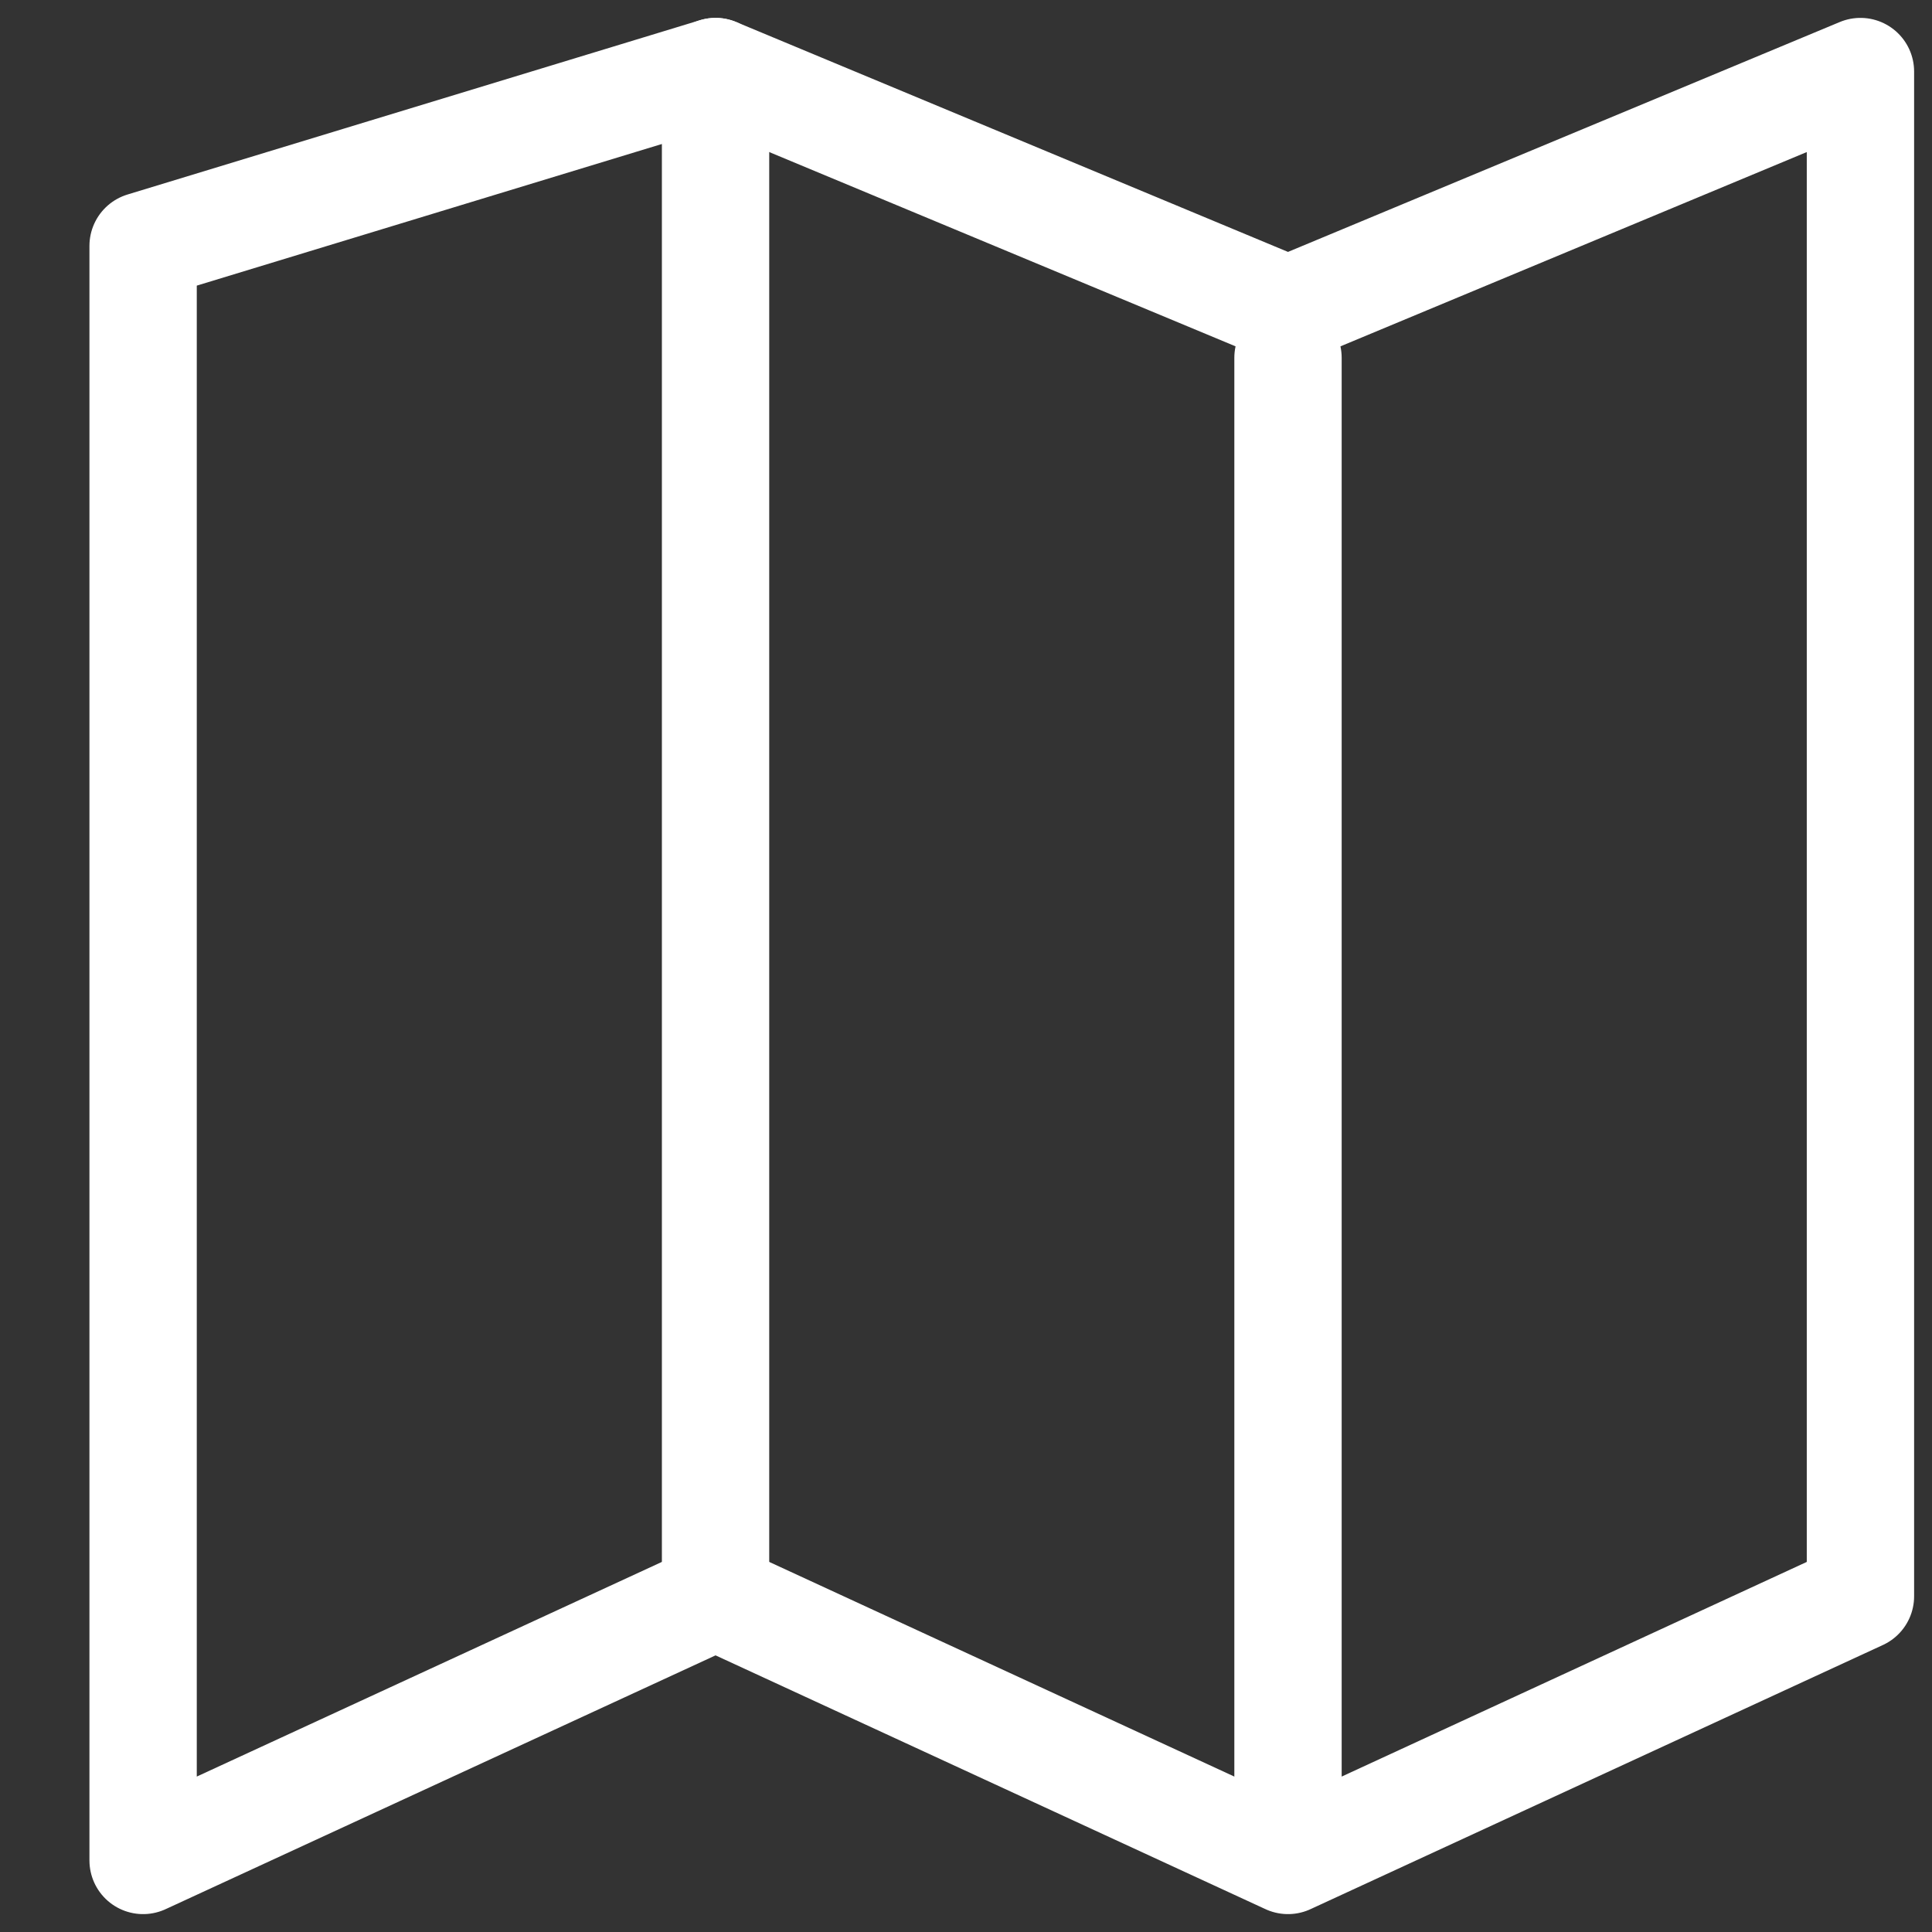
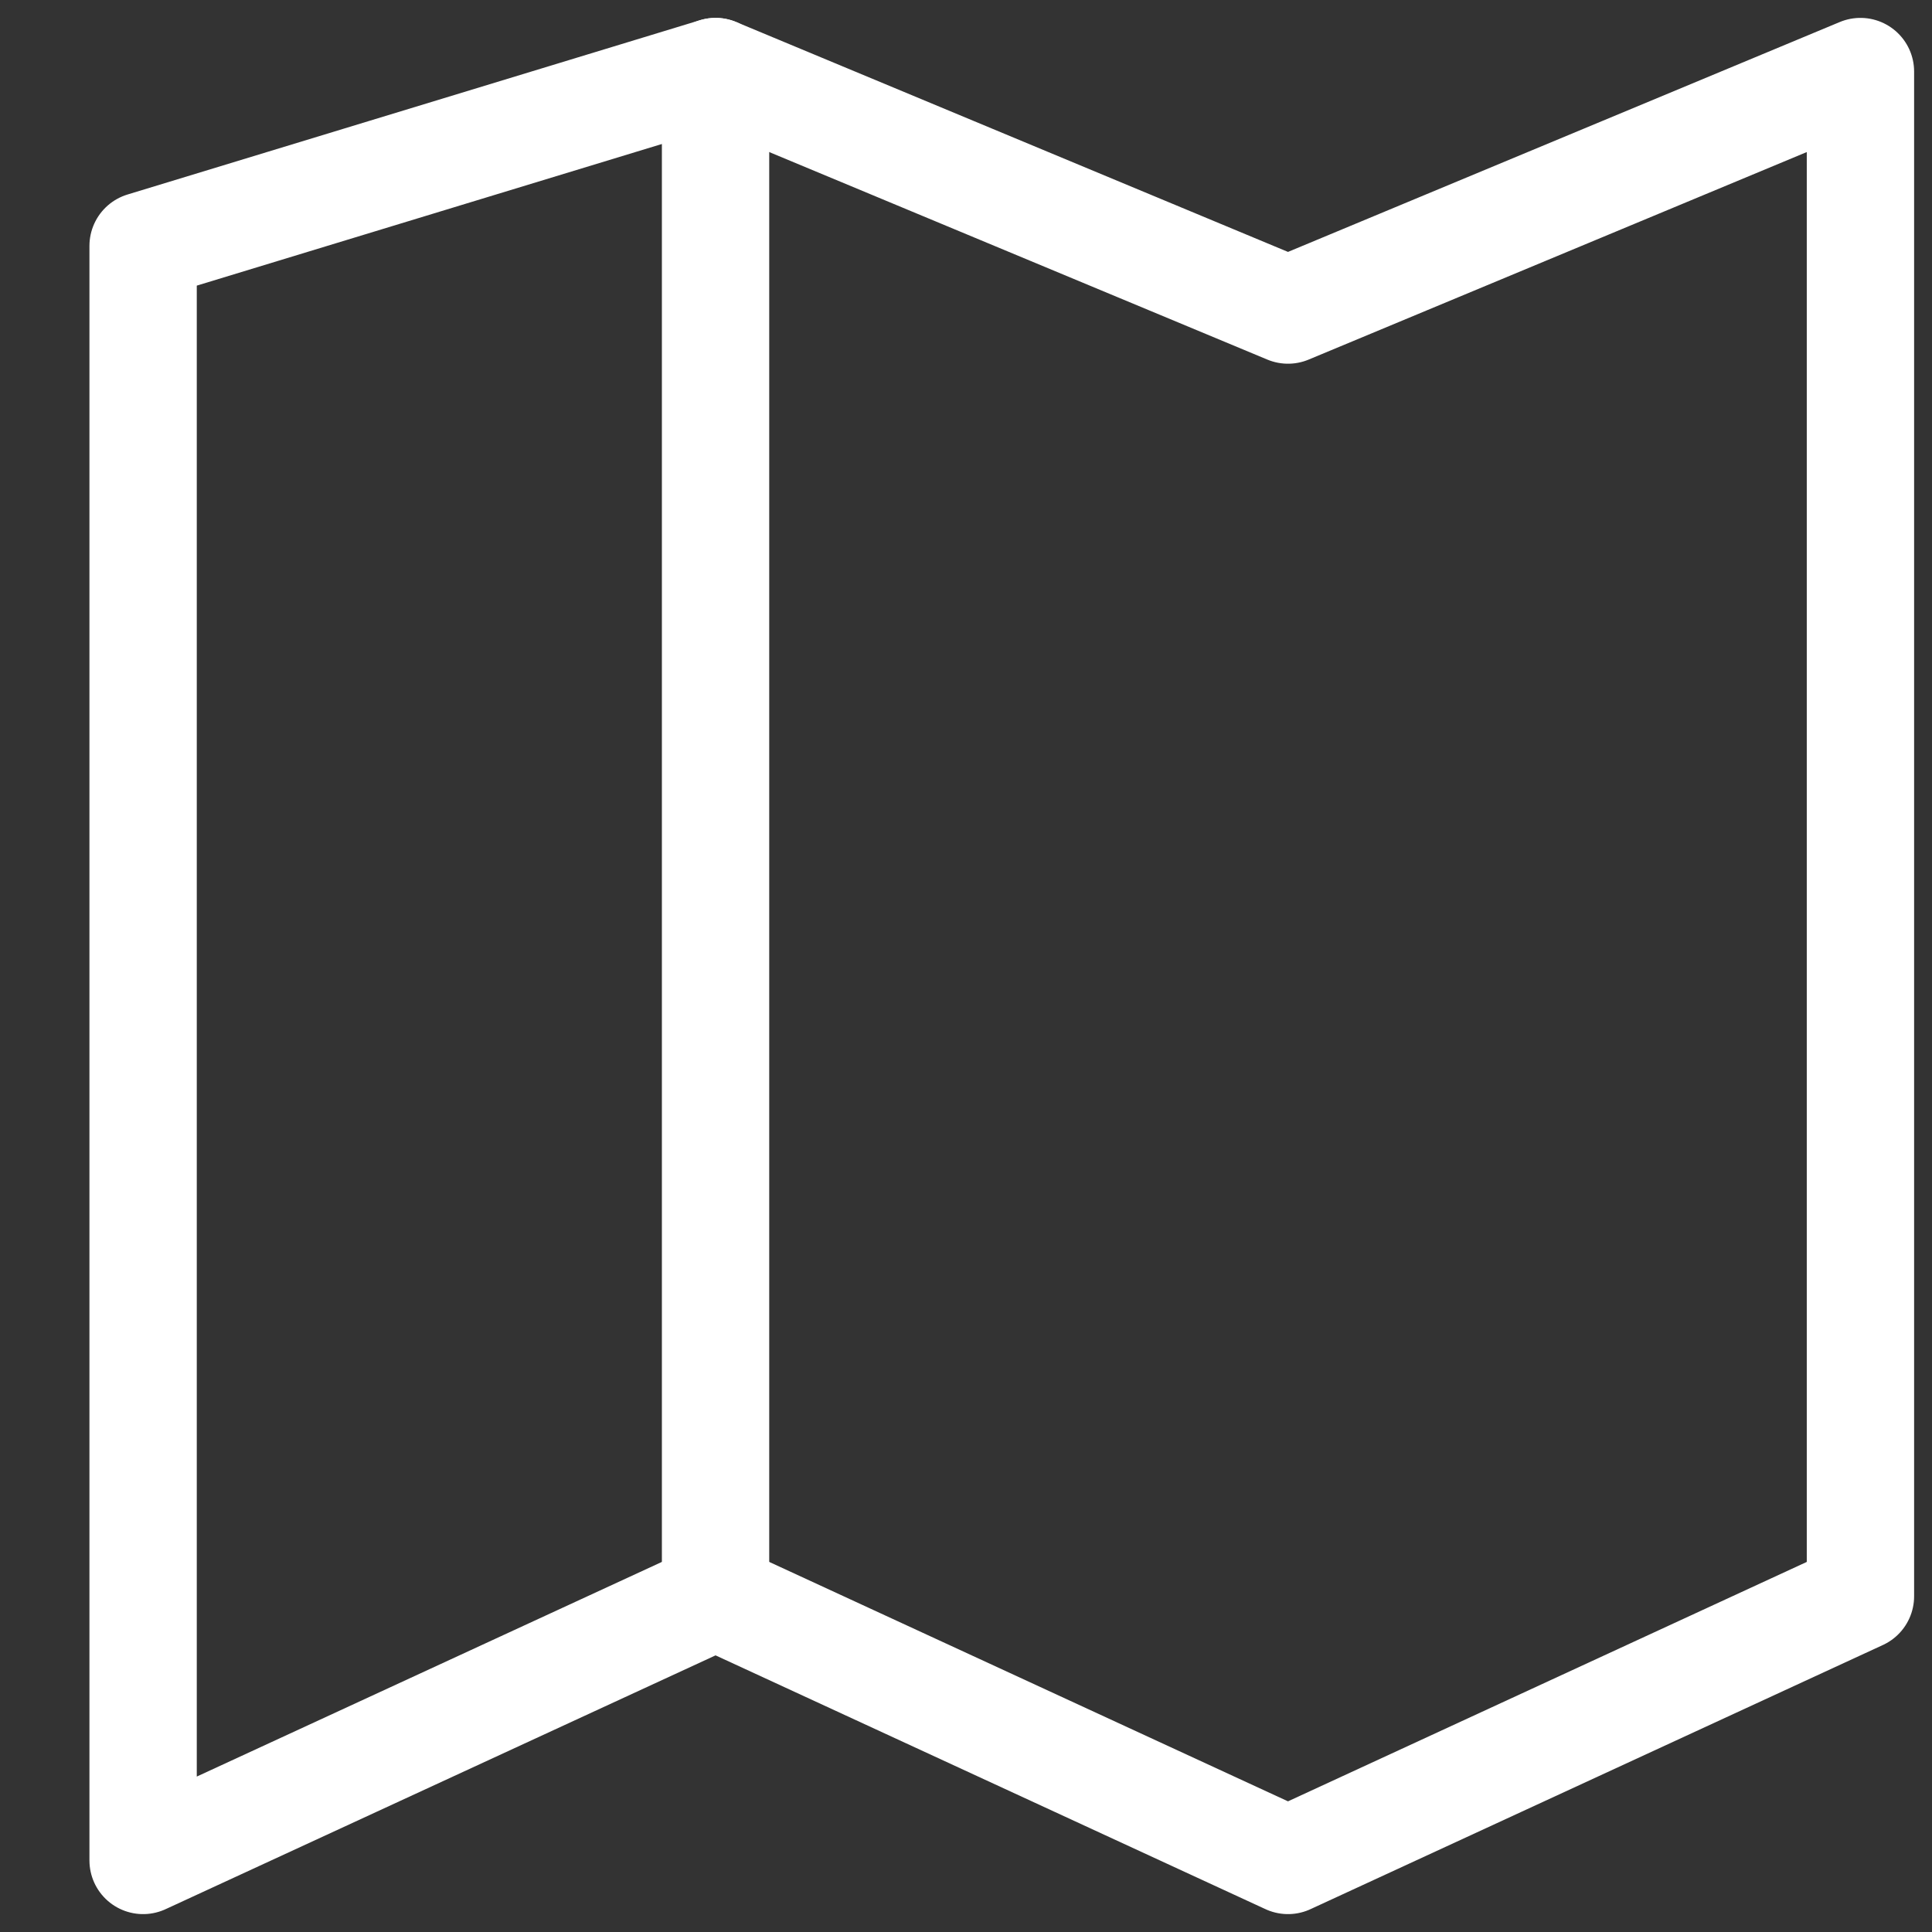
<svg xmlns="http://www.w3.org/2000/svg" width="27" height="27" viewBox="0 0 27 27" fill="none" stroke-width="1.5">
  <rect x="0" y="0" width="27" height="27" fill="#333333" stroke="none" />
  <path d="M2 3.436V26L10 22.308L18 26L26 22.308V1L18 4.333L10 1L2 3.436Z" stroke="#fff" stroke-linecap="round" stroke-linejoin="round" />
  <path d="M10 1V22" stroke="#fff" stroke-linecap="round" stroke-linejoin="round" />
-   <path d="M18 5V25" stroke="#fff" stroke-linecap="round" stroke-linejoin="round" />
</svg>